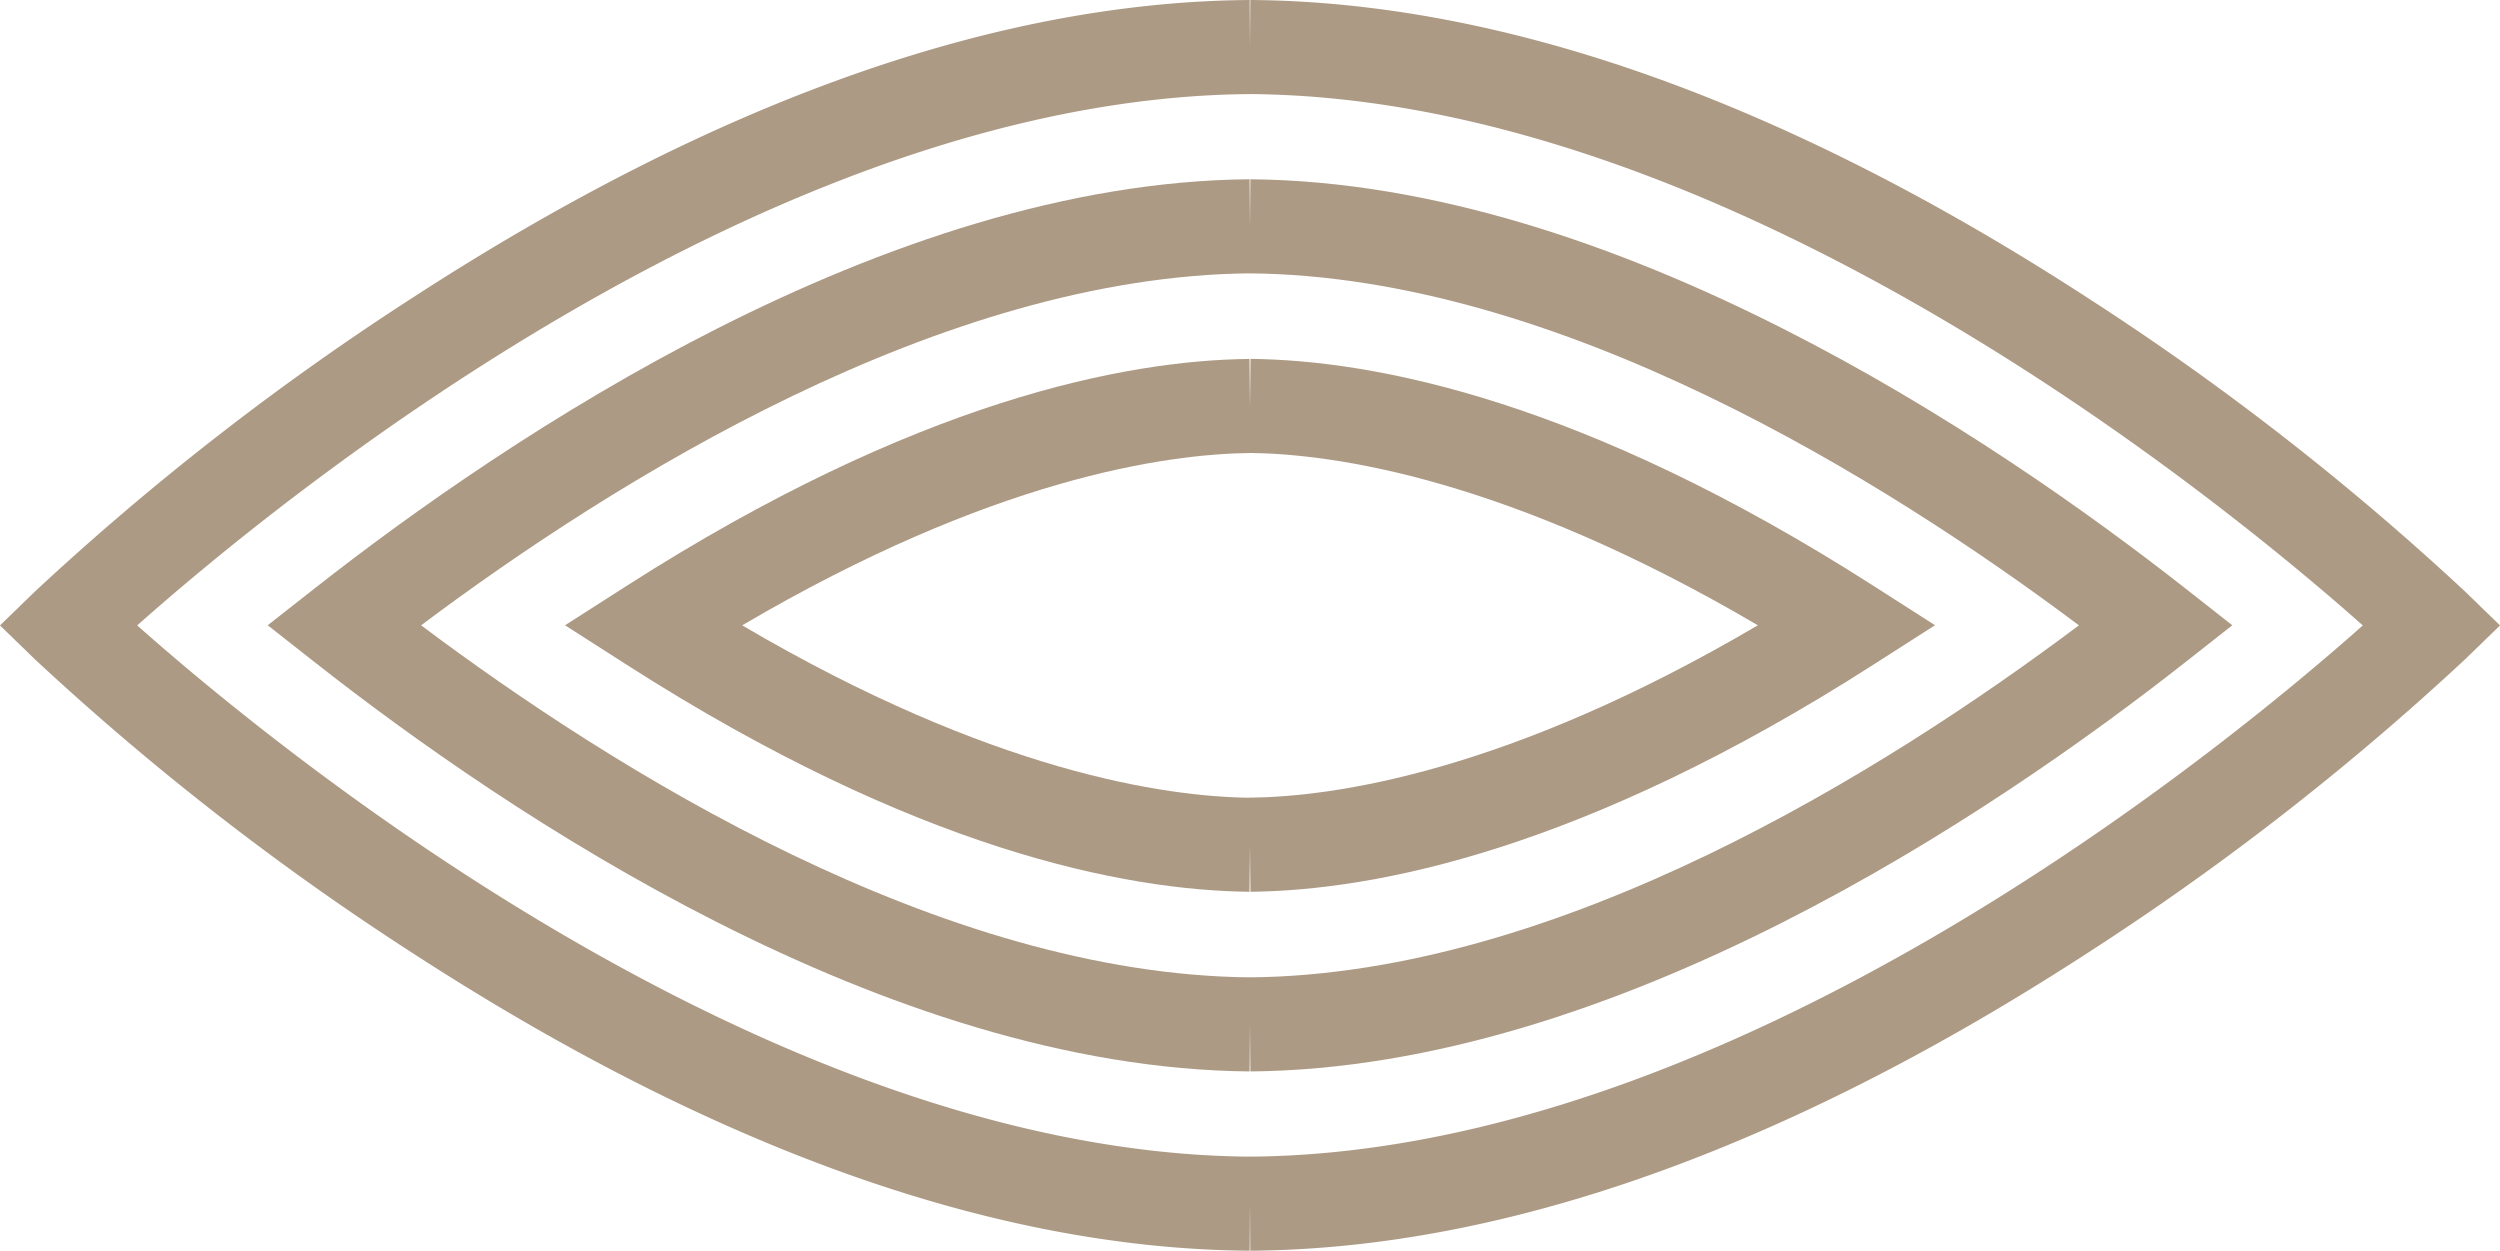
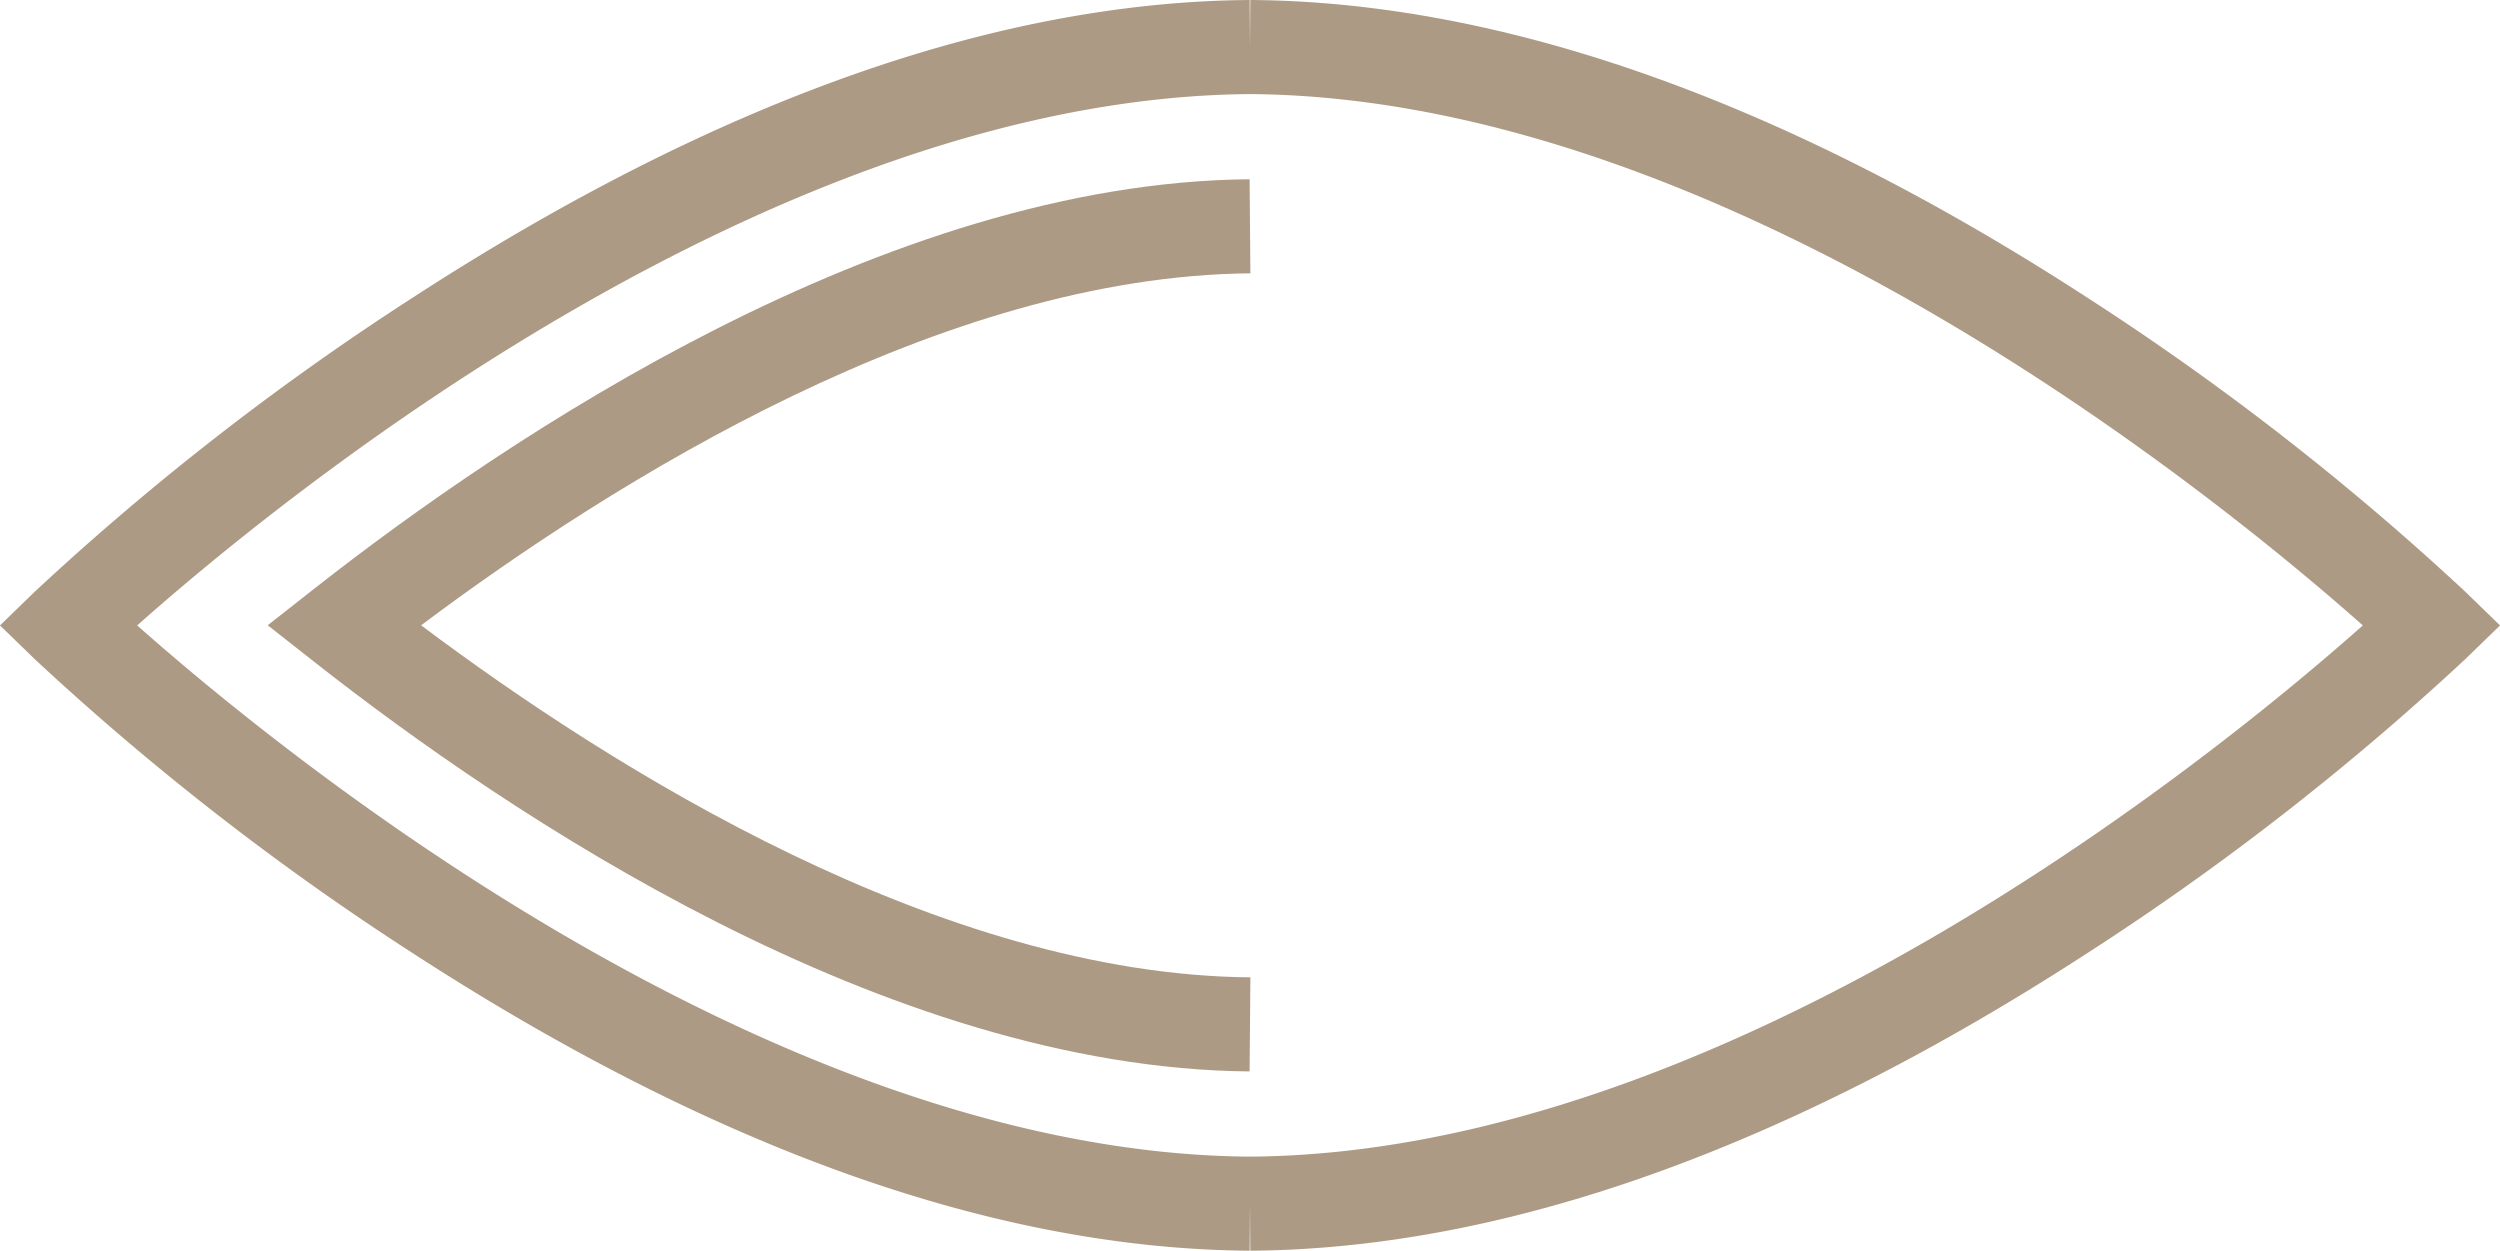
<svg xmlns="http://www.w3.org/2000/svg" width="269.807" height="134.98" viewBox="0 0 269.807 134.98">
  <g transform="translate(0)">
    <g transform="translate(0)">
      <path d="M395.308,366.658c-27.419-.189-57.846-11.018-90.439-32.187a292.18,292.18,0,0,1-40.675-31.652l-3.755-3.644,3.755-3.643a291.994,291.994,0,0,1,40.675-31.659c32.592-21.174,63.02-32.005,90.439-32.194l.07,10.153c-52.148.359-105.394,44.243-120.131,57.341,14.747,13.092,68.04,56.974,120.131,57.333Z" transform="translate(-260.44 -231.678)" fill="#ac9a84" />
      <path d="M393.61,346.178c-39.356-.332-80.1-27.809-100.892-44.159l-5.078-3.994,5.081-3.99c20.814-16.344,61.6-43.811,100.888-44.143l.085,10.153c-33.319.281-68.627,22.346-89.5,37.985,20.848,15.644,56.126,37.711,89.5,37.994Z" transform="translate(-258.749 -230.546)" fill="#ac9a84" />
-       <path d="M391.72,325.654c-13.429-.142-35.987-4.507-67.189-24.484l-6.681-4.277,6.681-4.275c31.206-19.966,53.762-24.327,67.189-24.47l.108,10.152c-9.138.1-27.892,2.754-54.86,18.6,26.965,15.852,45.721,18.509,54.86,18.607Z" transform="translate(-256.871 -229.411)" fill="#ac9a84" />
      <g transform="translate(134.849)">
        <path d="M387.484,366.658l-.07-10.152c52.15-.359,105.4-44.233,120.132-57.33C492.8,286.08,439.5,242.19,387.414,241.831l.07-10.153c27.419.189,57.847,11.02,90.439,32.194A292,292,0,0,1,518.6,295.532l3.755,3.643-3.755,3.644a292.186,292.186,0,0,1-40.675,31.652C445.33,355.64,414.9,366.469,387.484,366.658Z" transform="translate(-387.395 -231.678)" fill="#ac9a84" />
-         <path d="M387.492,346.178l-.085-10.152c33.376-.283,68.654-22.35,89.5-37.994-20.875-15.639-56.183-37.7-89.5-37.985l.085-10.153c39.288.331,80.074,27.8,100.889,44.143l5.08,3.99-5.077,3.994C467.6,318.369,426.848,345.845,387.492,346.178Z" transform="translate(-387.395 -230.546)" fill="#ac9a84" />
-         <path d="M387.5,325.654,387.4,315.5c9.139-.1,27.895-2.755,54.86-18.607-26.969-15.841-45.722-18.5-54.86-18.6l.108-10.152c13.428.143,35.983,4.5,67.189,24.47l6.681,4.275-6.68,4.277C423.492,321.147,400.933,325.512,387.5,325.654Z" transform="translate(-387.396 -229.411)" fill="#ac9a84" />
      </g>
    </g>
  </g>
</svg>